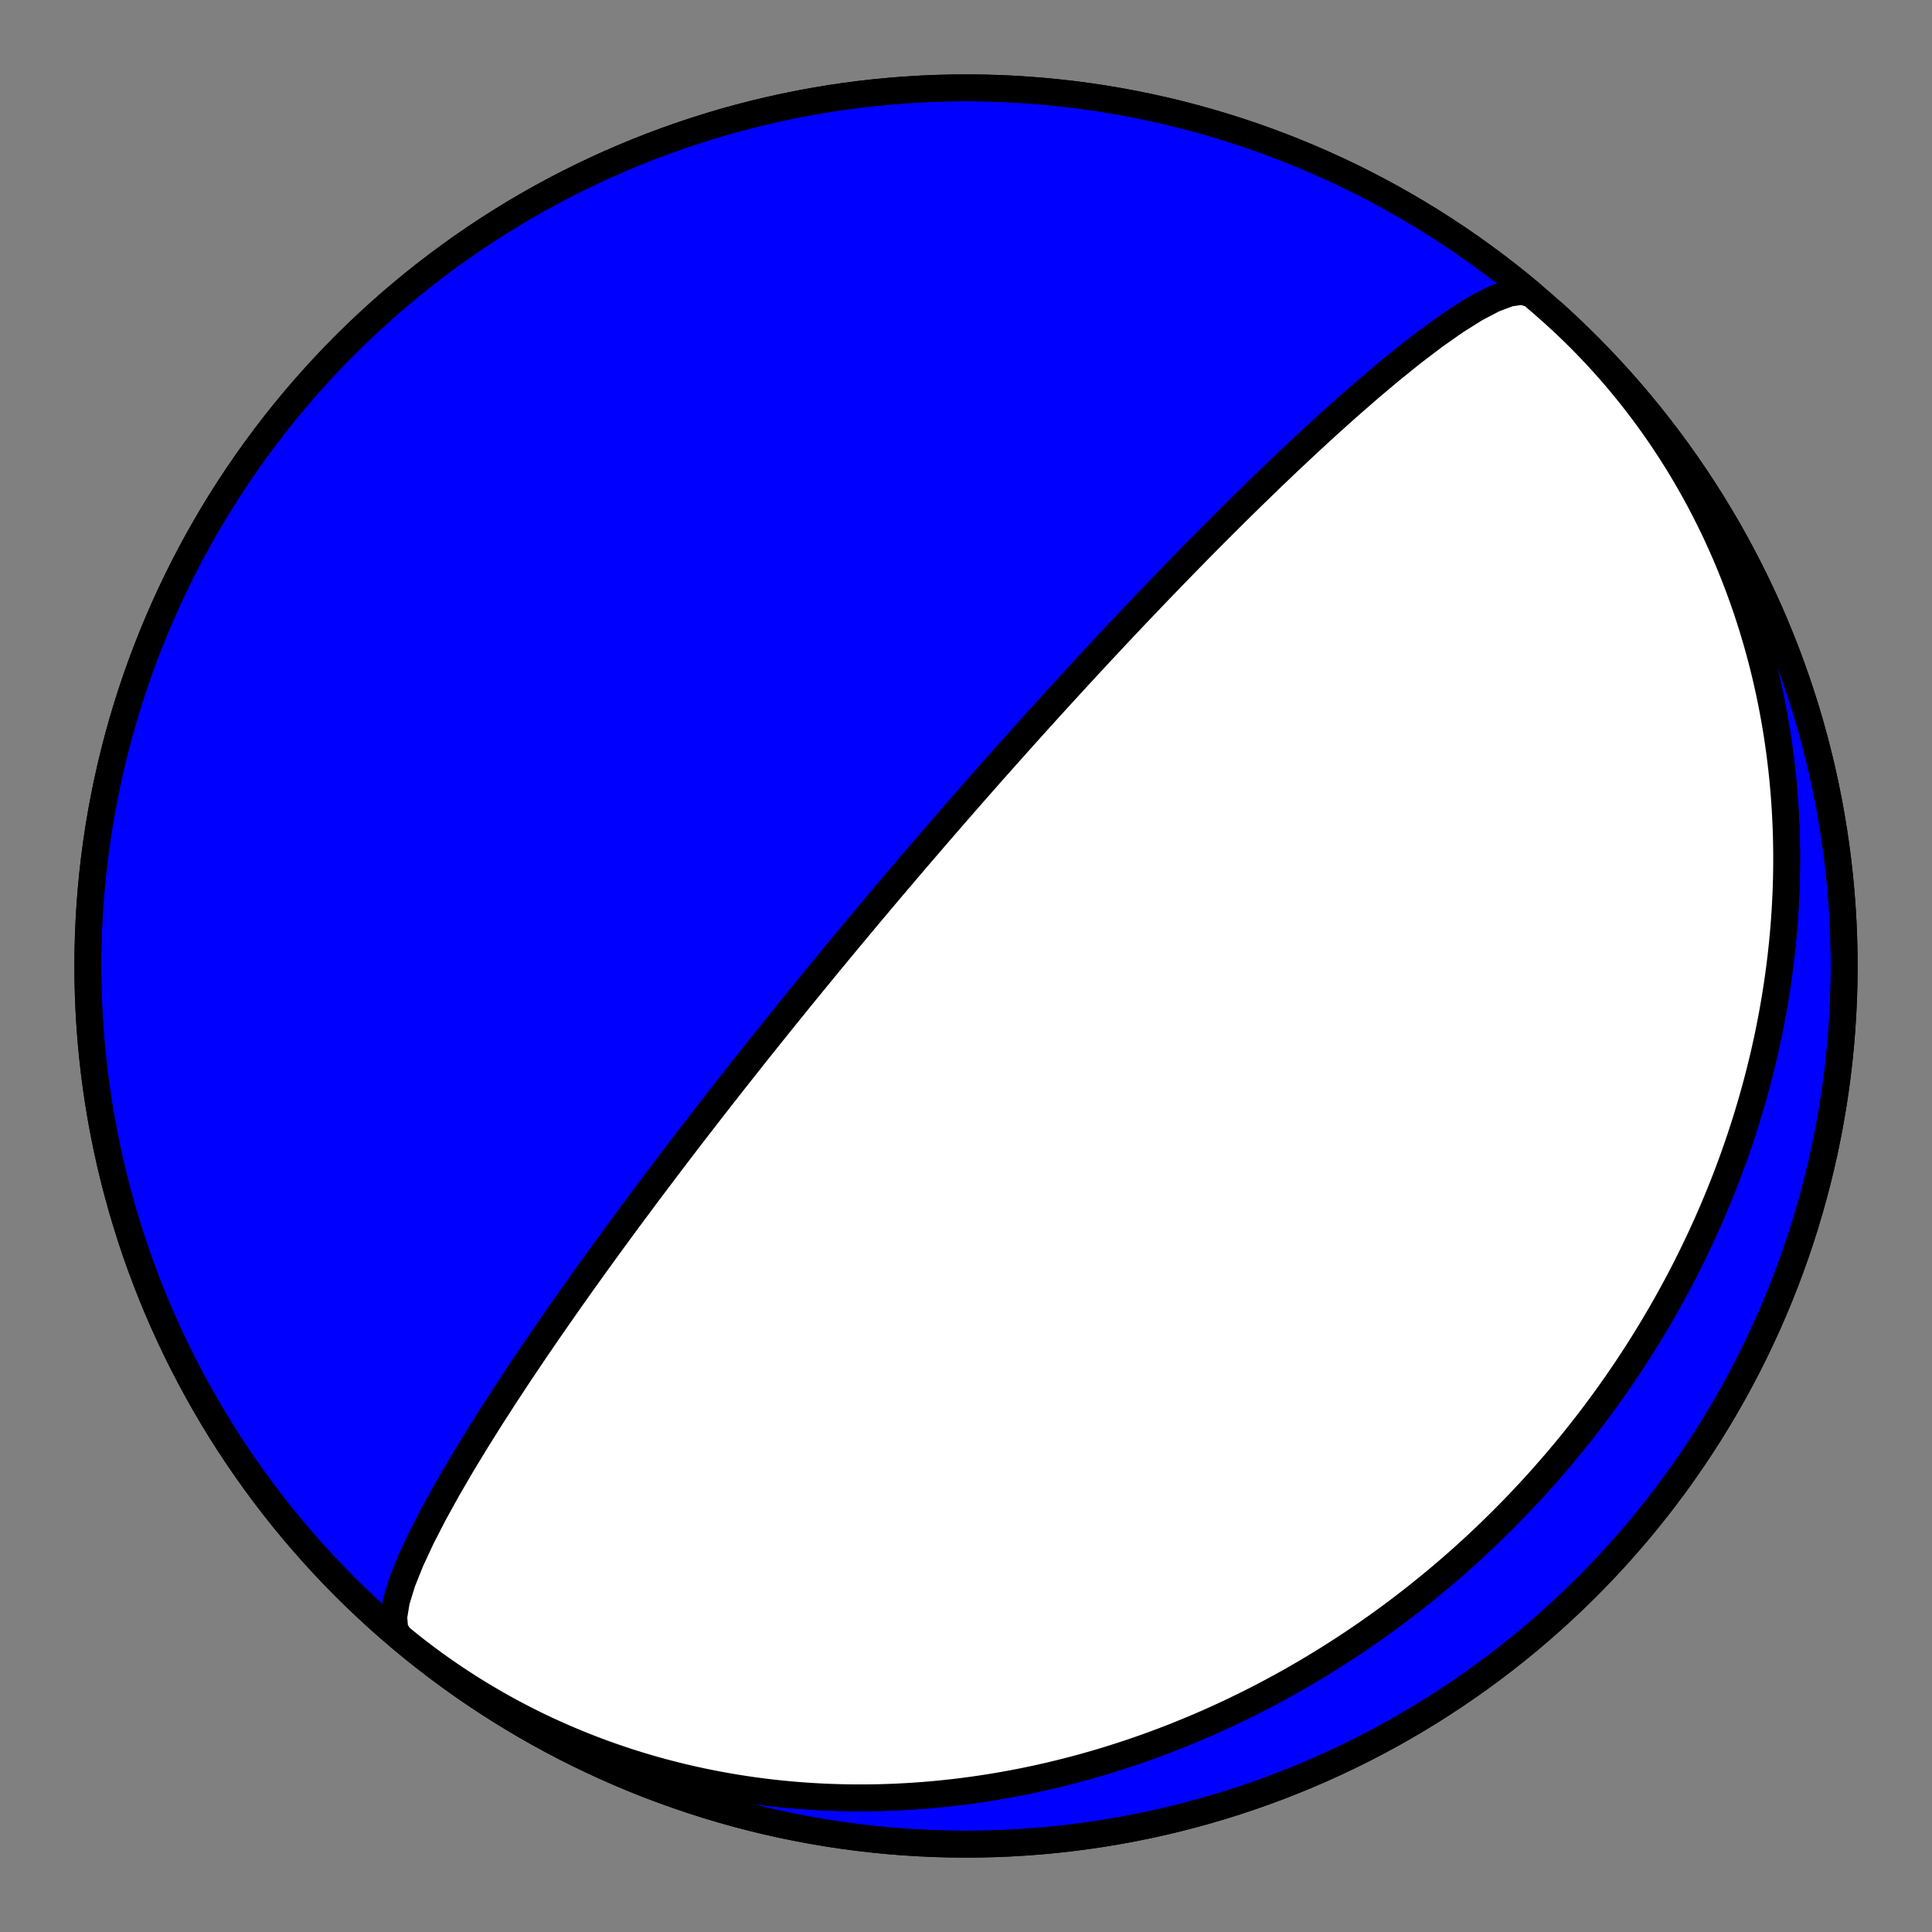
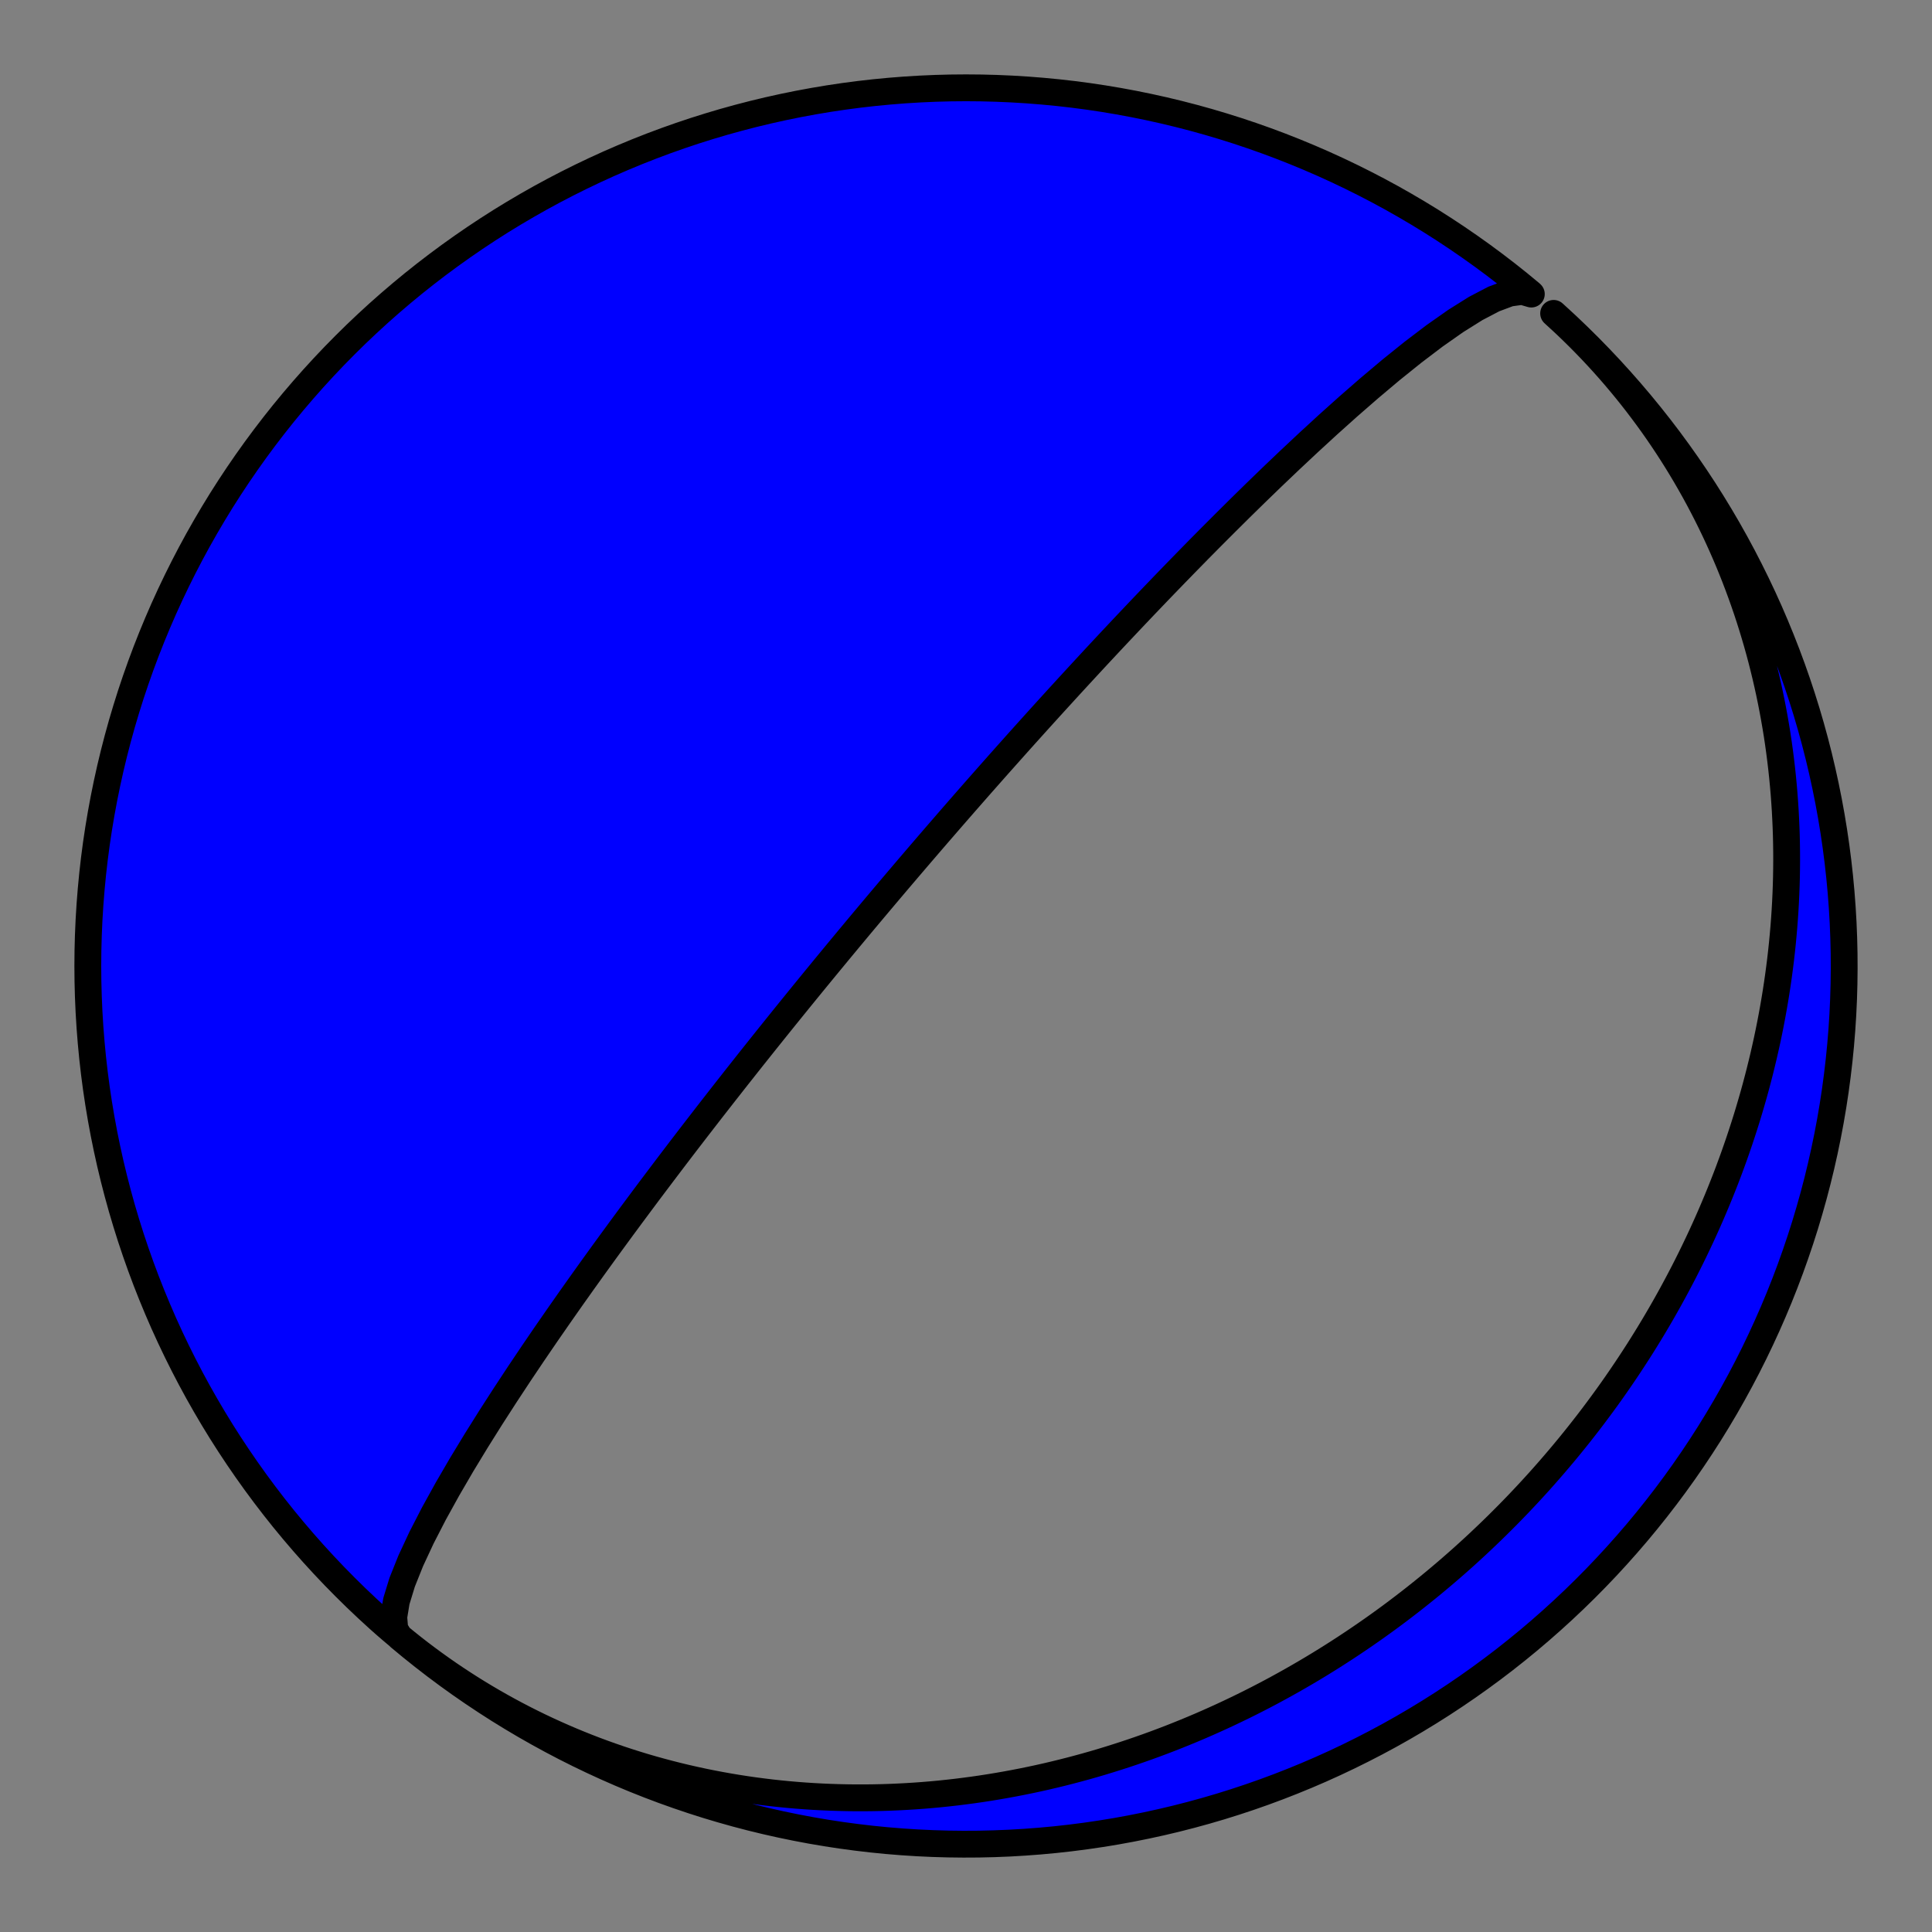
<svg xmlns="http://www.w3.org/2000/svg" height="144pt" version="1.1" viewBox="0 0 144 144" width="144pt">
  <rect x="0" y="0" width="144" height="144" fill="#808080" stroke="none" />
  <defs>
    <style type="text/css">*{stroke-linecap:butt;stroke-linejoin:round;}</style>
  </defs>
  <g id="figure_1">
    <g id="patch_1">
-       <path d="M 0 144  L 144 144  L 144 0  L 0 0  z " style="fill:none;" />
-     </g>
+       </g>
    <g id="axes_1">
      <g id="PatchCollection_1">
        <path clip-path="url(#pee46b9cf17)" d="M 115.798 23.358  L 116.281 23.799  L 116.759 24.246  L 117.231 24.7  L 117.697 25.159  L 118.157 25.625  L 118.611 26.096  L 119.058 26.573  L 119.5 27.056  L 119.935 27.545  L 120.363 28.038  L 120.785 28.538  L 121.201 29.042  L 121.61 29.552  L 122.012 30.067  L 122.407 30.587  L 122.796 31.111  L 123.178 31.64  L 123.553 32.174  L 123.921 32.713  L 124.282 33.256  L 124.636 33.803  L 124.983 34.354  L 125.322 34.91  L 125.655 35.469  L 125.98 36.032  L 126.299 36.599  L 126.61 37.169  L 126.913 37.743  L 127.21 38.321  L 127.499 38.901  L 127.781 39.485  L 128.055 40.071  L 128.323 40.661  L 128.582 41.253  L 128.835 41.848  L 129.08 42.446  L 129.318 43.046  L 129.548 43.648  L 129.771 44.253  L 129.987 44.859  L 130.196 45.468  L 130.397 46.078  L 130.591 46.691  L 130.777 47.305  L 130.957 47.92  L 131.129 48.537  L 131.294 49.155  L 131.451 49.774  L 131.602 50.395  L 131.745 51.017  L 131.881 51.639  L 132.01 52.262  L 132.132 52.886  L 132.247 53.511  L 132.355 54.136  L 132.457 54.762  L 132.551 55.388  L 132.638 56.014  L 132.718 56.641  L 132.792 57.268  L 132.859 57.894  L 132.919 58.521  L 132.973 59.147  L 133.019 59.773  L 133.06 60.399  L 133.093 61.024  L 133.121 61.649  L 133.142 62.274  L 133.156 62.897  L 133.164 63.52  L 133.166 64.143  L 133.161 64.764  L 133.151 65.385  L 133.134 66.005  L 133.111 66.623  L 133.082 67.241  L 133.047 67.857  L 133.006 68.472  L 132.959 69.087  L 132.906 69.699  L 132.848 70.311  L 132.784 70.92  L 132.714 71.529  L 132.638 72.136  L 132.557 72.741  L 132.47 73.345  L 132.378 73.947  L 132.28 74.548  L 132.177 75.147  L 132.069 75.744  L 131.955 76.339  L 131.836 76.932  L 131.712 77.524  L 131.582 78.113  L 131.448 78.701  L 131.308 79.286  L 131.164 79.87  L 131.014 80.451  L 130.86 81.031  L 130.701 81.608  L 130.536 82.183  L 130.367 82.756  L 130.194 83.327  L 130.015 83.896  L 129.832 84.462  L 129.645 85.026  L 129.452 85.588  L 129.256 86.148  L 129.054 86.705  L 128.849 87.26  L 128.639 87.812  L 128.424 88.362  L 128.205 88.91  L 127.982 89.455  L 127.754 89.998  L 127.523 90.538  L 127.287 91.076  L 127.047 91.611  L 126.803 92.144  L 126.554 92.674  L 126.302 93.202  L 126.046 93.727  L 125.785 94.25  L 125.521 94.77  L 125.252 95.287  L 124.98 95.802  L 124.704 96.314  L 124.424 96.824  L 124.14 97.331  L 123.853 97.835  L 123.561 98.337  L 123.266 98.836  L 122.967 99.332  L 122.664 99.826  L 122.358 100.317  L 122.048 100.805  L 121.734 101.29  L 121.417 101.773  L 121.096 102.253  L 120.772 102.73  L 120.444 103.205  L 120.113 103.676  L 119.778 104.145  L 119.439 104.611  L 119.097 105.074  L 118.752 105.535  L 118.403 105.993  L 118.05 106.447  L 117.695 106.899  L 117.336 107.348  L 116.973 107.795  L 116.607 108.238  L 116.238 108.678  L 115.865 109.116  L 115.489 109.55  L 115.11 109.982  L 114.728 110.411  L 114.342 110.836  L 113.953 111.259  L 113.56 111.679  L 113.165 112.096  L 112.766 112.509  L 112.364 112.92  L 111.958 113.328  L 111.55 113.732  L 111.138 114.134  L 110.723 114.532  L 110.305 114.928  L 109.884 115.32  L 109.459 115.709  L 109.032 116.095  L 108.601 116.477  L 108.167 116.857  L 107.73 117.233  L 107.29 117.606  L 106.846 117.976  L 106.4 118.342  L 105.95 118.705  L 105.498 119.065  L 105.042 119.422  L 104.583 119.775  L 104.121 120.125  L 103.657 120.471  L 103.189 120.814  L 102.718 121.153  L 102.244 121.489  L 101.766 121.821  L 101.286 122.15  L 100.803 122.475  L 100.317 122.797  L 99.828 123.114  L 99.336 123.429  L 98.841 123.739  L 98.343 124.046  L 97.842 124.349  L 97.338 124.648  L 96.831 124.943  L 96.322 125.235  L 95.809 125.522  L 95.293 125.806  L 94.775 126.086  L 94.254 126.361  L 93.729 126.633  L 93.202 126.9  L 92.673 127.163  L 92.14 127.422  L 91.605 127.677  L 91.066 127.928  L 90.525 128.174  L 89.982 128.416  L 89.435 128.654  L 88.886 128.887  L 88.334 129.115  L 87.78 129.339  L 87.223 129.559  L 86.663 129.774  L 86.101 129.984  L 85.536 130.19  L 84.969 130.39  L 84.399 130.586  L 83.826 130.777  L 83.251 130.963  L 82.674 131.144  L 82.095 131.321  L 81.513 131.492  L 80.928 131.658  L 80.342 131.818  L 79.753 131.974  L 79.162 132.124  L 78.568 132.269  L 77.973 132.409  L 77.375 132.543  L 76.776 132.671  L 76.174 132.794  L 75.571 132.911  L 74.965 133.023  L 74.358 133.129  L 73.749 133.229  L 73.138 133.324  L 72.525 133.412  L 71.911 133.494  L 71.295 133.571  L 70.678 133.641  L 70.059 133.706  L 69.439 133.764  L 68.817 133.816  L 68.194 133.861  L 67.57 133.9  L 66.945 133.933  L 66.318 133.96  L 65.691 133.98  L 65.062 133.993  L 64.433 134  L 63.803 134  L 63.172 133.993  L 62.541 133.979  L 61.909 133.959  L 61.277 133.932  L 60.644 133.898  L 60.011 133.857  L 59.378 133.809  L 58.744 133.754  L 58.111 133.692  L 57.477 133.623  L 56.844 133.546  L 56.211 133.463  L 55.579 133.372  L 54.947 133.274  L 54.315 133.168  L 53.684 133.055  L 53.054 132.935  L 52.425 132.808  L 51.796 132.672  L 51.169 132.53  L 50.543 132.38  L 49.918 132.222  L 49.295 132.057  L 48.673 131.885  L 48.053 131.705  L 47.435 131.517  L 46.818 131.322  L 46.203 131.119  L 45.591 130.908  L 44.981 130.69  L 44.373 130.465  L 43.767 130.231  L 43.164 129.99  L 42.564 129.742  L 41.967 129.486  L 41.372 129.222  L 40.78 128.951  L 40.192 128.673  L 39.607 128.386  L 39.025 128.093  L 38.447 127.792  L 37.872 127.483  L 37.302 127.167  L 36.735 126.844  L 36.172 126.514  L 35.613 126.176  L 35.058 125.831  L 34.508 125.478  L 33.962 125.119  L 33.42 124.753  L 32.884 124.379  L 32.352 123.999  L 31.825 123.611  L 31.302 123.217  L 30.785 122.816  L 30.274 122.408  L 29.767 121.994  L 29.266 121.573  L 28.77 121.146  L 28.28 120.712  L 28.202 120.642  L 27.36 119.87  L 26.531 119.084  L 25.717 118.283  L 24.916 117.469  L 24.13 116.64  L 23.358 115.798  L 22.601 114.942  L 21.859 114.073  L 21.132 113.192  L 20.421 112.298  L 19.726 111.392  L 19.046 110.473  L 18.383 109.543  L 17.736 108.602  L 17.105 107.649  L 16.491 106.686  L 15.895 105.712  L 15.315 104.727  L 14.752 103.733  L 14.207 102.729  L 13.68 101.716  L 13.17 100.693  L 12.678 99.662  L 12.204 98.623  L 11.749 97.575  L 11.312 96.52  L 10.893 95.457  L 10.493 94.387  L 10.112 93.31  L 9.749 92.227  L 9.406 91.137  L 9.081 90.042  L 8.776 88.941  L 8.49 87.835  L 8.223 86.724  L 7.976 85.609  L 7.748 84.489  L 7.54 83.366  L 7.351 82.239  L 7.182 81.11  L 7.033 79.977  L 6.904 78.842  L 6.795 77.705  L 6.705 76.566  L 6.635 75.426  L 6.585 74.284  L 6.555 73.142  L 6.545 72  L 6.555 70.858  L 6.585 69.716  L 6.635 68.574  L 6.705 67.434  L 6.795 66.295  L 6.904 65.158  L 7.033 64.023  L 7.182 62.89  L 7.351 61.761  L 7.54 60.634  L 7.748 59.511  L 7.976 58.391  L 8.223 57.276  L 8.49 56.165  L 8.776 55.059  L 9.081 53.958  L 9.406 52.863  L 9.749 51.773  L 10.112 50.69  L 10.493 49.613  L 10.893 48.543  L 11.312 47.48  L 11.749 46.425  L 12.204 45.377  L 12.678 44.338  L 13.17 43.307  L 13.68 42.284  L 14.207 41.271  L 14.752 40.267  L 15.315 39.273  L 15.895 38.288  L 16.491 37.314  L 17.105 36.351  L 17.736 35.398  L 18.383 34.457  L 19.046 33.527  L 19.726 32.608  L 20.421 31.702  L 21.132 30.808  L 21.859 29.927  L 22.601 29.058  L 23.358 28.202  L 24.13 27.36  L 24.916 26.531  L 25.717 25.717  L 26.531 24.916  L 27.36 24.13  L 28.202 23.358  L 29.058 22.601  L 29.927 21.859  L 30.808 21.132  L 31.702 20.421  L 32.608 19.726  L 33.527 19.046  L 34.457 18.383  L 35.398 17.736  L 36.351 17.105  L 37.314 16.491  L 38.288 15.895  L 39.273 15.315  L 40.267 14.752  L 41.271 14.207  L 42.284 13.68  L 43.307 13.17  L 44.338 12.678  L 45.377 12.204  L 46.425 11.749  L 47.48 11.312  L 48.543 10.893  L 49.613 10.493  L 50.69 10.112  L 51.773 9.749  L 52.863 9.406  L 53.958 9.081  L 55.059 8.776  L 56.165 8.49  L 57.276 8.223  L 58.391 7.976  L 59.511 7.748  L 60.634 7.54  L 61.761 7.351  L 62.89 7.182  L 64.023 7.033  L 65.158 6.904  L 66.295 6.795  L 67.434 6.705  L 68.574 6.635  L 69.716 6.585  L 70.858 6.555  L 72 6.545  L 73.142 6.555  L 74.284 6.585  L 75.426 6.635  L 76.566 6.705  L 77.705 6.795  L 78.842 6.904  L 79.977 7.033  L 81.11 7.182  L 82.239 7.351  L 83.366 7.54  L 84.489 7.748  L 85.609 7.976  L 86.724 8.223  L 87.835 8.49  L 88.941 8.776  L 90.042 9.081  L 91.137 9.406  L 92.227 9.749  L 93.31 10.112  L 94.387 10.493  L 95.457 10.893  L 96.52 11.312  L 97.575 11.749  L 98.623 12.204  L 99.662 12.678  L 100.693 13.17  L 101.716 13.68  L 102.729 14.207  L 103.733 14.752  L 104.727 15.315  L 105.712 15.895  L 106.686 16.491  L 107.649 17.105  L 108.602 17.736  L 109.543 18.383  L 110.473 19.046  L 111.392 19.726  L 112.298 20.421  L 113.192 21.132  L 114.073 21.859  L 114.136 21.918  L 113.453 21.718  L 112.51 21.847  L 111.343 22.284  L 109.993 22.99  L 108.508 23.92  L 106.935 25.024  L 105.315 26.254  L 103.685 27.565  L 102.073 28.922  L 100.5 30.292  L 98.981 31.654  L 97.528 32.989  L 96.144 34.286  L 94.833 35.535  L 93.595 36.733  L 92.428 37.877  L 91.331 38.966  L 90.298 40  L 89.328 40.98  L 88.417 41.91  L 87.559 42.79  L 86.753 43.624  L 85.994 44.413  L 85.278 45.162  L 84.604 45.871  L 83.967 46.544  L 83.365 47.183  L 82.795 47.79  L 82.256 48.367  L 81.744 48.916  L 81.259 49.439  L 80.798 49.938  L 80.359 50.414  L 79.94 50.869  L 79.542 51.303  L 79.162 51.719  L 78.798 52.117  L 78.451 52.498  L 78.118 52.864  L 77.799 53.216  L 77.493 53.554  L 77.2 53.878  L 76.918 54.191  L 76.647 54.492  L 76.386 54.782  L 76.135 55.062  L 75.893 55.332  L 75.659 55.593  L 75.434 55.846  L 75.216 56.09  L 75.005 56.326  L 74.802 56.555  L 74.604 56.777  L 74.413 56.992  L 74.228 57.201  L 74.049 57.403  L 73.874 57.6  L 73.705 57.792  L 73.541 57.978  L 73.381 58.159  L 73.225 58.335  L 73.074 58.507  L 72.927 58.674  L 72.783 58.838  L 72.643 58.997  L 72.507 59.152  L 72.374 59.304  L 72.244 59.452  L 72.117 59.597  L 71.993 59.739  L 71.872 59.877  L 71.754 60.013  L 71.638 60.146  L 71.524 60.276  L 71.413 60.403  L 71.304 60.528  L 71.198 60.65  L 71.093 60.77  L 70.991 60.888  L 70.89 61.004  L 70.792 61.117  L 70.695 61.229  L 70.6 61.338  L 70.507 61.446  L 70.415 61.552  L 70.325 61.656  L 70.236 61.758  L 70.149 61.859  L 70.063 61.958  L 69.978 62.056  L 69.895 62.152  L 69.813 62.247  L 69.733 62.34  L 69.653 62.433  L 69.575 62.523  L 69.497 62.613  L 69.421 62.702  L 69.346 62.789  L 69.272 62.875  L 69.198 62.96  L 69.126 63.045  L 69.054 63.128  L 68.984 63.21  L 68.914 63.291  L 68.845 63.371  L 68.777 63.451  L 68.709 63.529  L 68.642 63.607  L 68.576 63.684  L 68.511 63.761  L 68.446 63.836  L 68.382 63.911  L 68.319 63.985  L 68.256 64.058  L 68.194 64.131  L 68.132 64.203  L 68.071 64.275  L 68.01 64.346  L 67.95 64.417  L 67.89 64.487  L 67.831 64.556  L 67.772 64.625  L 67.713 64.693  L 67.655 64.761  L 67.598 64.829  L 67.541 64.896  L 67.484 64.963  L 67.427 65.029  L 67.371 65.095  L 67.315 65.161  L 67.26 65.226  L 67.205 65.291  L 67.15 65.355  L 67.095 65.42  L 67.04 65.484  L 66.986 65.547  L 66.932 65.611  L 66.879 65.674  L 66.825 65.737  L 66.772 65.8  L 66.719 65.863  L 66.666 65.925  L 66.613 65.987  L 66.56 66.049  L 66.508 66.111  L 66.456 66.173  L 66.403 66.235  L 66.351 66.296  L 66.299 66.358  L 66.247 66.419  L 66.196 66.48  L 66.144 66.542  L 66.092 66.603  L 66.04 66.664  L 65.989 66.725  L 65.937 66.786  L 65.886 66.847  L 65.834 66.908  L 65.782 66.97  L 65.731 67.031  L 65.679 67.092  L 65.628 67.153  L 65.576 67.215  L 65.524 67.276  L 65.472 67.338  L 65.42 67.399  L 65.369 67.461  L 65.316 67.523  L 65.264 67.585  L 65.212 67.647  L 65.16 67.709  L 65.107 67.772  L 65.054 67.834  L 65.002 67.897  L 64.949 67.96  L 64.895 68.024  L 64.842 68.087  L 64.789 68.151  L 64.735 68.215  L 64.681 68.28  L 64.626 68.345  L 64.572 68.41  L 64.517 68.475  L 64.462 68.541  L 64.407 68.607  L 64.351 68.673  L 64.295 68.74  L 64.239 68.808  L 64.182 68.875  L 64.125 68.944  L 64.068 69.012  L 64.01 69.081  L 63.952 69.151  L 63.894 69.221  L 63.835 69.292  L 63.775 69.363  L 63.715 69.435  L 63.655 69.508  L 63.594 69.581  L 63.533 69.654  L 63.471 69.729  L 63.408 69.804  L 63.345 69.88  L 63.281 69.956  L 63.217 70.034  L 63.152 70.112  L 63.087 70.191  L 63.02 70.271  L 62.953 70.352  L 62.886 70.433  L 62.817 70.516  L 62.748 70.599  L 62.678 70.684  L 62.607 70.77  L 62.535 70.856  L 62.462 70.944  L 62.389 71.033  L 62.314 71.124  L 62.239 71.215  L 62.162 71.308  L 62.084 71.402  L 62.006 71.497  L 61.926 71.594  L 61.845 71.693  L 61.762 71.793  L 61.679 71.894  L 61.594 71.998  L 61.507 72.102  L 61.42 72.209  L 61.33 72.318  L 61.24 72.428  L 61.148 72.54  L 61.054 72.655  L 60.958 72.772  L 60.861 72.89  L 60.762 73.011  L 60.66 73.135  L 60.557 73.261  L 60.452 73.39  L 60.345 73.521  L 60.236 73.655  L 60.124 73.792  L 60.01 73.932  L 59.893 74.075  L 59.774 74.222  L 59.652 74.372  L 59.527 74.525  L 59.399 74.683  L 59.269 74.844  L 59.135 75.009  L 58.997 75.179  L 58.856 75.353  L 58.712 75.532  L 58.563 75.715  L 58.411 75.904  L 58.255 76.098  L 58.094 76.298  L 57.928 76.504  L 57.758 76.716  L 57.582 76.935  L 57.401 77.16  L 57.215 77.393  L 57.022 77.634  L 56.824 77.882  L 56.619 78.139  L 56.407 78.405  L 56.187 78.681  L 55.96 78.967  L 55.725 79.263  L 55.482 79.571  L 55.229 79.891  L 54.966 80.223  L 54.694 80.569  L 54.411 80.93  L 54.116 81.305  L 53.809 81.697  L 53.489 82.107  L 53.155 82.535  L 52.807 82.983  L 52.443 83.453  L 52.062 83.945  L 51.664 84.461  L 51.247 85.004  L 50.809 85.575  L 50.35 86.177  L 49.868 86.811  L 49.362 87.48  L 48.829 88.187  L 48.267 88.934  L 47.677 89.726  L 47.054 90.564  L 46.397 91.454  L 45.705 92.398  L 44.975 93.4  L 44.206 94.465  L 43.395 95.597  L 42.542 96.8  L 41.647 98.077  L 40.708 99.432  L 39.729 100.866  L 38.711 102.381  L 37.661 103.975  L 36.585 105.644  L 35.497 107.379  L 34.411 109.167  L 33.351 110.988  L 32.342 112.814  L 31.418 114.609  L 30.616 116.331  L 29.977 117.927  L 29.543 119.344  L 29.349 120.528  L 29.423 121.431  L 29.781 122.019  L 29.781 122.019  L 30.661 122.748  L 31.553 123.462  L 32.457 124.16  L 33.373 124.842  L 34.301 125.508  L 35.241 126.158  L 36.192 126.791  L 37.153 127.408  L 38.126 128.007  L 39.108 128.59  L 40.101 129.155  L 41.103 129.703  L 42.115 130.234  L 43.136 130.747  L 44.166 131.241  L 45.204 131.718  L 46.25 132.177  L 47.304 132.617  L 48.366 133.039  L 49.435 133.442  L 50.511 133.826  L 51.593 134.192  L 52.681 134.539  L 53.776 134.866  L 54.876 135.175  L 55.981 135.464  L 57.091 135.734  L 58.205 135.984  L 59.324 136.215  L 60.447 136.427  L 61.573 136.619  L 62.702 136.791  L 63.835 136.943  L 64.969 137.076  L 66.106 137.189  L 67.245 137.282  L 68.385 137.355  L 69.526 137.408  L 70.668 137.441  L 71.81 137.454  L 72.952 137.448  L 74.094 137.421  L 75.236 137.375  L 76.376 137.308  L 77.515 137.222  L 78.653 137.116  L 79.788 136.99  L 80.921 136.844  L 82.052 136.678  L 83.179 136.493  L 84.303 136.288  L 85.423 136.063  L 86.539 135.819  L 87.65 135.556  L 88.757 135.273  L 89.859 134.971  L 90.955 134.65  L 92.046 134.309  L 93.13 133.95  L 94.208 133.572  L 95.279 133.175  L 96.343 132.759  L 97.4 132.325  L 98.449 131.873  L 99.49 131.402  L 100.522 130.913  L 101.546 130.406  L 102.561 129.882  L 103.567 129.34  L 104.563 128.78  L 105.549 128.203  L 106.524 127.609  L 107.49 126.998  L 108.444 126.37  L 109.387 125.726  L 110.319 125.065  L 111.24 124.388  L 112.148 123.696  L 113.044 122.987  L 113.928 122.263  L 114.798 121.524  L 115.656 120.769  L 116.501 120  L 117.332 119.216  L 118.149 118.418  L 118.952 117.605  L 119.741 116.779  L 120.515 115.939  L 121.274 115.085  L 122.019 114.219  L 122.748 113.339  L 123.462 112.447  L 124.16 111.543  L 124.842 110.627  L 125.508 109.699  L 126.158 108.759  L 126.791 107.808  L 127.408 106.847  L 128.007 105.874  L 128.59 104.892  L 129.155 103.899  L 129.703 102.897  L 130.234 101.885  L 130.747 100.864  L 131.241 99.834  L 131.718 98.796  L 132.177 97.75  L 132.617 96.696  L 133.039 95.634  L 133.442 94.565  L 133.826 93.489  L 134.192 92.407  L 134.539 91.319  L 134.866 90.224  L 135.175 89.124  L 135.464 88.019  L 135.734 86.909  L 135.984 85.795  L 136.215 84.676  L 136.427 83.553  L 136.619 82.427  L 136.791 81.298  L 136.943 80.165  L 137.076 79.031  L 137.189 77.894  L 137.282 76.755  L 137.355 75.615  L 137.408 74.474  L 137.441 73.332  L 137.454 72.19  L 137.448 71.048  L 137.421 69.906  L 137.375 68.764  L 137.308 67.624  L 137.222 66.485  L 137.116 65.347  L 136.99 64.212  L 136.844 63.079  L 136.678 61.948  L 136.493 60.821  L 136.288 59.697  L 136.063 58.577  L 135.819 57.461  L 135.556 56.35  L 135.273 55.243  L 134.971 54.141  L 134.65 53.045  L 134.309 51.954  L 133.95 50.87  L 133.572 49.792  L 133.175 48.721  L 132.759 47.657  L 132.325 46.6  L 131.873 45.551  L 131.402 44.51  L 130.913 43.478  L 130.406 42.454  L 129.882 41.439  L 129.34 40.433  L 128.78 39.437  L 128.203 38.451  L 127.609 37.476  L 126.998 36.51  L 126.37 35.556  L 125.726 34.613  L 125.065 33.681  L 124.388 32.76  L 123.696 31.852  L 122.987 30.956  L 122.263 30.072  L 121.524 29.202  L 120.769 28.344  L 120 27.499  L 119.216 26.668  L 118.418 25.851  L 117.605 25.048  L 116.779 24.259  z " style="fill:#0000ff;stroke:#000000;stroke-width:2;" />
-         <path clip-path="url(#pee46b9cf17)" d="M 115.798 23.358  L 116.281 23.799  L 116.759 24.246  L 117.231 24.7  L 117.697 25.159  L 118.157 25.625  L 118.611 26.096  L 119.058 26.573  L 119.5 27.056  L 119.935 27.545  L 120.363 28.038  L 120.785 28.538  L 121.201 29.042  L 121.61 29.552  L 122.012 30.067  L 122.407 30.587  L 122.796 31.111  L 123.178 31.64  L 123.553 32.174  L 123.921 32.713  L 124.282 33.256  L 124.636 33.803  L 124.983 34.354  L 125.322 34.91  L 125.655 35.469  L 125.98 36.032  L 126.299 36.599  L 126.61 37.169  L 126.913 37.743  L 127.21 38.321  L 127.499 38.901  L 127.781 39.485  L 128.055 40.071  L 128.323 40.661  L 128.582 41.253  L 128.835 41.848  L 129.08 42.446  L 129.318 43.046  L 129.548 43.648  L 129.771 44.253  L 129.987 44.859  L 130.196 45.468  L 130.397 46.078  L 130.591 46.691  L 130.777 47.305  L 130.957 47.92  L 131.129 48.537  L 131.294 49.155  L 131.451 49.774  L 131.602 50.395  L 131.745 51.017  L 131.881 51.639  L 132.01 52.262  L 132.132 52.886  L 132.247 53.511  L 132.355 54.136  L 132.457 54.762  L 132.551 55.388  L 132.638 56.014  L 132.718 56.641  L 132.792 57.268  L 132.859 57.894  L 132.919 58.521  L 132.973 59.147  L 133.019 59.773  L 133.06 60.399  L 133.093 61.024  L 133.121 61.649  L 133.142 62.274  L 133.156 62.897  L 133.164 63.52  L 133.166 64.143  L 133.161 64.764  L 133.151 65.385  L 133.134 66.005  L 133.111 66.623  L 133.082 67.241  L 133.047 67.857  L 133.006 68.472  L 132.959 69.087  L 132.906 69.699  L 132.848 70.311  L 132.784 70.92  L 132.714 71.529  L 132.638 72.136  L 132.557 72.741  L 132.47 73.345  L 132.378 73.947  L 132.28 74.548  L 132.177 75.147  L 132.069 75.744  L 131.955 76.339  L 131.836 76.932  L 131.712 77.524  L 131.582 78.113  L 131.448 78.701  L 131.308 79.286  L 131.164 79.87  L 131.014 80.451  L 130.86 81.031  L 130.701 81.608  L 130.536 82.183  L 130.367 82.756  L 130.194 83.327  L 130.015 83.896  L 129.832 84.462  L 129.645 85.026  L 129.452 85.588  L 129.256 86.148  L 129.054 86.705  L 128.849 87.26  L 128.639 87.812  L 128.424 88.362  L 128.205 88.91  L 127.982 89.455  L 127.754 89.998  L 127.523 90.538  L 127.287 91.076  L 127.047 91.611  L 126.803 92.144  L 126.554 92.674  L 126.302 93.202  L 126.046 93.727  L 125.785 94.25  L 125.521 94.77  L 125.252 95.287  L 124.98 95.802  L 124.704 96.314  L 124.424 96.824  L 124.14 97.331  L 123.853 97.835  L 123.561 98.337  L 123.266 98.836  L 122.967 99.332  L 122.664 99.826  L 122.358 100.317  L 122.048 100.805  L 121.734 101.29  L 121.417 101.773  L 121.096 102.253  L 120.772 102.73  L 120.444 103.205  L 120.113 103.676  L 119.778 104.145  L 119.439 104.611  L 119.097 105.074  L 118.752 105.535  L 118.403 105.993  L 118.05 106.447  L 117.695 106.899  L 117.336 107.348  L 116.973 107.795  L 116.607 108.238  L 116.238 108.678  L 115.865 109.116  L 115.489 109.55  L 115.11 109.982  L 114.728 110.411  L 114.342 110.836  L 113.953 111.259  L 113.56 111.679  L 113.165 112.096  L 112.766 112.509  L 112.364 112.92  L 111.958 113.328  L 111.55 113.732  L 111.138 114.134  L 110.723 114.532  L 110.305 114.928  L 109.884 115.32  L 109.459 115.709  L 109.032 116.095  L 108.601 116.477  L 108.167 116.857  L 107.73 117.233  L 107.29 117.606  L 106.846 117.976  L 106.4 118.342  L 105.95 118.705  L 105.498 119.065  L 105.042 119.422  L 104.583 119.775  L 104.121 120.125  L 103.657 120.471  L 103.189 120.814  L 102.718 121.153  L 102.244 121.489  L 101.766 121.821  L 101.286 122.15  L 100.803 122.475  L 100.317 122.797  L 99.828 123.114  L 99.336 123.429  L 98.841 123.739  L 98.343 124.046  L 97.842 124.349  L 97.338 124.648  L 96.831 124.943  L 96.322 125.235  L 95.809 125.522  L 95.293 125.806  L 94.775 126.086  L 94.254 126.361  L 93.729 126.633  L 93.202 126.9  L 92.673 127.163  L 92.14 127.422  L 91.605 127.677  L 91.066 127.928  L 90.525 128.174  L 89.982 128.416  L 89.435 128.654  L 88.886 128.887  L 88.334 129.115  L 87.78 129.339  L 87.223 129.559  L 86.663 129.774  L 86.101 129.984  L 85.536 130.19  L 84.969 130.39  L 84.399 130.586  L 83.826 130.777  L 83.251 130.963  L 82.674 131.144  L 82.095 131.321  L 81.513 131.492  L 80.928 131.658  L 80.342 131.818  L 79.753 131.974  L 79.162 132.124  L 78.568 132.269  L 77.973 132.409  L 77.375 132.543  L 76.776 132.671  L 76.174 132.794  L 75.571 132.911  L 74.965 133.023  L 74.358 133.129  L 73.749 133.229  L 73.138 133.324  L 72.525 133.412  L 71.911 133.494  L 71.295 133.571  L 70.678 133.641  L 70.059 133.706  L 69.439 133.764  L 68.817 133.816  L 68.194 133.861  L 67.57 133.9  L 66.945 133.933  L 66.318 133.96  L 65.691 133.98  L 65.062 133.993  L 64.433 134  L 63.803 134  L 63.172 133.993  L 62.541 133.979  L 61.909 133.959  L 61.277 133.932  L 60.644 133.898  L 60.011 133.857  L 59.378 133.809  L 58.744 133.754  L 58.111 133.692  L 57.477 133.623  L 56.844 133.546  L 56.211 133.463  L 55.579 133.372  L 54.947 133.274  L 54.315 133.168  L 53.684 133.055  L 53.054 132.935  L 52.425 132.808  L 51.796 132.672  L 51.169 132.53  L 50.543 132.38  L 49.918 132.222  L 49.295 132.057  L 48.673 131.885  L 48.053 131.705  L 47.435 131.517  L 46.818 131.322  L 46.203 131.119  L 45.591 130.908  L 44.981 130.69  L 44.373 130.465  L 43.767 130.231  L 43.164 129.99  L 42.564 129.742  L 41.967 129.486  L 41.372 129.222  L 40.78 128.951  L 40.192 128.673  L 39.607 128.386  L 39.025 128.093  L 38.447 127.792  L 37.872 127.483  L 37.302 127.167  L 36.735 126.844  L 36.172 126.514  L 35.613 126.176  L 35.058 125.831  L 34.508 125.478  L 33.962 125.119  L 33.42 124.753  L 32.884 124.379  L 32.352 123.999  L 31.825 123.611  L 31.302 123.217  L 30.785 122.816  L 30.274 122.408  L 29.767 121.994  L 29.266 121.573  L 28.77 121.146  L 28.28 120.712  L 28.202 120.642  L 27.36 119.87  L 26.531 119.084  L 25.717 118.283  L 24.916 117.469  L 24.13 116.64  L 23.358 115.798  L 22.601 114.942  L 21.859 114.073  L 21.132 113.192  L 20.421 112.298  L 19.726 111.392  L 19.046 110.473  L 18.383 109.543  L 17.736 108.602  L 17.105 107.649  L 16.491 106.686  L 15.895 105.712  L 15.315 104.727  L 14.752 103.733  L 14.207 102.729  L 13.68 101.716  L 13.17 100.693  L 12.678 99.662  L 12.204 98.623  L 11.749 97.575  L 11.312 96.52  L 10.893 95.457  L 10.493 94.387  L 10.112 93.31  L 9.749 92.227  L 9.406 91.137  L 9.081 90.042  L 8.776 88.941  L 8.49 87.835  L 8.223 86.724  L 7.976 85.609  L 7.748 84.489  L 7.54 83.366  L 7.351 82.239  L 7.182 81.11  L 7.033 79.977  L 6.904 78.842  L 6.795 77.705  L 6.705 76.566  L 6.635 75.426  L 6.585 74.284  L 6.555 73.142  L 6.545 72  L 6.555 70.858  L 6.585 69.716  L 6.635 68.574  L 6.705 67.434  L 6.795 66.295  L 6.904 65.158  L 7.033 64.023  L 7.182 62.89  L 7.351 61.761  L 7.54 60.634  L 7.748 59.511  L 7.976 58.391  L 8.223 57.276  L 8.49 56.165  L 8.776 55.059  L 9.081 53.958  L 9.406 52.863  L 9.749 51.773  L 10.112 50.69  L 10.493 49.613  L 10.893 48.543  L 11.312 47.48  L 11.749 46.425  L 12.204 45.377  L 12.678 44.338  L 13.17 43.307  L 13.68 42.284  L 14.207 41.271  L 14.752 40.267  L 15.315 39.273  L 15.895 38.288  L 16.491 37.314  L 17.105 36.351  L 17.736 35.398  L 18.383 34.457  L 19.046 33.527  L 19.726 32.608  L 20.421 31.702  L 21.132 30.808  L 21.859 29.927  L 22.601 29.058  L 23.358 28.202  L 24.13 27.36  L 24.916 26.531  L 25.717 25.717  L 26.531 24.916  L 27.36 24.13  L 28.202 23.358  L 29.058 22.601  L 29.927 21.859  L 30.808 21.132  L 31.702 20.421  L 32.608 19.726  L 33.527 19.046  L 34.457 18.383  L 35.398 17.736  L 36.351 17.105  L 37.314 16.491  L 38.288 15.895  L 39.273 15.315  L 40.267 14.752  L 41.271 14.207  L 42.284 13.68  L 43.307 13.17  L 44.338 12.678  L 45.377 12.204  L 46.425 11.749  L 47.48 11.312  L 48.543 10.893  L 49.613 10.493  L 50.69 10.112  L 51.773 9.749  L 52.863 9.406  L 53.958 9.081  L 55.059 8.776  L 56.165 8.49  L 57.276 8.223  L 58.391 7.976  L 59.511 7.748  L 60.634 7.54  L 61.761 7.351  L 62.89 7.182  L 64.023 7.033  L 65.158 6.904  L 66.295 6.795  L 67.434 6.705  L 68.574 6.635  L 69.716 6.585  L 70.858 6.555  L 72 6.545  L 73.142 6.555  L 74.284 6.585  L 75.426 6.635  L 76.566 6.705  L 77.705 6.795  L 78.842 6.904  L 79.977 7.033  L 81.11 7.182  L 82.239 7.351  L 83.366 7.54  L 84.489 7.748  L 85.609 7.976  L 86.724 8.223  L 87.835 8.49  L 88.941 8.776  L 90.042 9.081  L 91.137 9.406  L 92.227 9.749  L 93.31 10.112  L 94.387 10.493  L 95.457 10.893  L 96.52 11.312  L 97.575 11.749  L 98.623 12.204  L 99.662 12.678  L 100.693 13.17  L 101.716 13.68  L 102.729 14.207  L 103.733 14.752  L 104.727 15.315  L 105.712 15.895  L 106.686 16.491  L 107.649 17.105  L 108.602 17.736  L 109.543 18.383  L 110.473 19.046  L 111.392 19.726  L 112.298 20.421  L 113.192 21.132  L 114.073 21.859  L 114.942 22.601  L 115.798 23.358  L 116.64 24.13  L 117.469 24.916  L 118.283 25.717  L 119.084 26.531  L 119.87 27.36  L 120.642 28.202  L 121.399 29.058  L 122.141 29.927  L 122.868 30.808  L 123.579 31.702  L 124.274 32.608  L 124.954 33.527  L 125.617 34.457  L 126.264 35.398  L 126.895 36.351  L 127.509 37.314  L 128.105 38.288  L 128.685 39.273  L 129.248 40.267  L 129.793 41.271  L 130.32 42.284  L 130.83 43.307  L 131.322 44.338  L 131.796 45.377  L 132.251 46.425  L 132.688 47.48  L 133.107 48.543  L 133.507 49.613  L 133.888 50.69  L 134.251 51.773  L 134.594 52.863  L 134.919 53.958  L 135.224 55.059  L 135.51 56.165  L 135.777 57.276  L 136.024 58.391  L 136.252 59.511  L 136.46 60.634  L 136.649 61.761  L 136.818 62.89  L 136.967 64.023  L 137.096 65.158  L 137.205 66.295  L 137.295 67.434  L 137.365 68.574  L 137.415 69.716  L 137.445 70.858  L 137.455 72  L 137.445 73.142  L 137.415 74.284  L 137.365 75.426  L 137.295 76.566  L 137.205 77.705  L 137.096 78.842  L 136.967 79.977  L 136.818 81.11  L 136.649 82.239  L 136.46 83.366  L 136.252 84.489  L 136.024 85.609  L 135.777 86.724  L 135.51 87.835  L 135.224 88.941  L 134.919 90.042  L 134.594 91.137  L 134.251 92.227  L 133.888 93.31  L 133.507 94.387  L 133.107 95.457  L 132.688 96.52  L 132.251 97.575  L 131.796 98.623  L 131.322 99.662  L 130.83 100.693  L 130.32 101.716  L 129.793 102.729  L 129.248 103.733  L 128.685 104.727  L 128.105 105.712  L 127.509 106.686  L 126.895 107.649  L 126.264 108.602  L 125.617 109.543  L 124.954 110.473  L 124.274 111.392  L 123.579 112.298  L 122.868 113.192  L 122.141 114.073  L 121.399 114.942  L 120.642 115.798  L 119.87 116.64  L 119.084 117.469  L 118.283 118.283  L 117.469 119.084  L 116.64 119.87  L 115.798 120.642  L 114.942 121.399  L 114.073 122.141  L 113.192 122.868  L 112.298 123.579  L 111.392 124.274  L 110.473 124.954  L 109.543 125.617  L 108.602 126.264  L 107.649 126.895  L 106.686 127.509  L 105.712 128.105  L 104.727 128.685  L 103.733 129.248  L 102.729 129.793  L 101.716 130.32  L 100.693 130.83  L 99.662 131.322  L 98.623 131.796  L 97.575 132.251  L 96.52 132.688  L 95.457 133.107  L 94.387 133.507  L 93.31 133.888  L 92.227 134.251  L 91.137 134.594  L 90.042 134.919  L 88.941 135.224  L 87.835 135.51  L 86.724 135.777  L 85.609 136.024  L 84.489 136.252  L 83.366 136.46  L 82.239 136.649  L 81.11 136.818  L 79.977 136.967  L 78.842 137.096  L 77.705 137.205  L 76.566 137.295  L 75.426 137.365  L 74.284 137.415  L 73.142 137.445  L 72 137.455  L 70.858 137.445  L 69.716 137.415  L 68.574 137.365  L 67.434 137.295  L 66.295 137.205  L 65.158 137.096  L 64.023 136.967  L 62.89 136.818  L 61.761 136.649  L 60.634 136.46  L 59.511 136.252  L 58.391 136.024  L 57.276 135.777  L 56.165 135.51  L 55.059 135.224  L 53.958 134.919  L 52.863 134.594  L 51.773 134.251  L 50.69 133.888  L 49.613 133.507  L 48.543 133.107  L 47.48 132.688  L 46.425 132.251  L 45.377 131.796  L 44.338 131.322  L 43.307 130.83  L 42.284 130.32  L 41.271 129.793  L 40.267 129.248  L 39.273 128.685  L 38.288 128.105  L 37.314 127.509  L 36.351 126.895  L 35.398 126.264  L 34.457 125.617  L 33.527 124.954  L 32.608 124.274  L 31.702 123.579  L 30.808 122.868  L 29.927 122.141  L 29.781 122.019  L 29.423 121.431  L 29.349 120.528  L 29.543 119.344  L 29.977 117.927  L 30.616 116.331  L 31.418 114.609  L 32.342 112.814  L 33.351 110.988  L 34.411 109.167  L 35.497 107.379  L 36.585 105.644  L 37.661 103.975  L 38.711 102.381  L 39.729 100.866  L 40.708 99.432  L 41.647 98.077  L 42.542 96.8  L 43.395 95.597  L 44.206 94.465  L 44.975 93.4  L 45.705 92.398  L 46.397 91.454  L 47.054 90.564  L 47.677 89.726  L 48.267 88.934  L 48.829 88.187  L 49.362 87.48  L 49.868 86.811  L 50.35 86.177  L 50.809 85.575  L 51.247 85.004  L 51.664 84.461  L 52.062 83.945  L 52.443 83.453  L 52.807 82.983  L 53.155 82.535  L 53.489 82.107  L 53.809 81.697  L 54.116 81.305  L 54.411 80.93  L 54.694 80.569  L 54.966 80.223  L 55.229 79.891  L 55.482 79.571  L 55.725 79.263  L 55.96 78.967  L 56.187 78.681  L 56.407 78.405  L 56.619 78.139  L 56.824 77.882  L 57.022 77.634  L 57.215 77.393  L 57.401 77.16  L 57.582 76.935  L 57.758 76.716  L 57.928 76.504  L 58.094 76.298  L 58.255 76.098  L 58.411 75.904  L 58.563 75.715  L 58.712 75.532  L 58.856 75.353  L 58.997 75.179  L 59.135 75.009  L 59.269 74.844  L 59.399 74.683  L 59.527 74.525  L 59.652 74.372  L 59.774 74.222  L 59.893 74.075  L 60.01 73.932  L 60.124 73.792  L 60.236 73.655  L 60.345 73.521  L 60.452 73.39  L 60.557 73.261  L 60.66 73.135  L 60.762 73.011  L 60.861 72.89  L 60.958 72.772  L 61.054 72.655  L 61.148 72.54  L 61.24 72.428  L 61.33 72.318  L 61.42 72.209  L 61.507 72.102  L 61.594 71.998  L 61.679 71.894  L 61.762 71.793  L 61.845 71.693  L 61.926 71.594  L 62.006 71.497  L 62.084 71.402  L 62.162 71.308  L 62.239 71.215  L 62.314 71.124  L 62.389 71.033  L 62.462 70.944  L 62.535 70.856  L 62.607 70.77  L 62.678 70.684  L 62.748 70.599  L 62.817 70.516  L 62.886 70.433  L 62.953 70.352  L 63.02 70.271  L 63.087 70.191  L 63.152 70.112  L 63.217 70.034  L 63.281 69.956  L 63.345 69.88  L 63.408 69.804  L 63.471 69.729  L 63.533 69.654  L 63.594 69.581  L 63.655 69.508  L 63.715 69.435  L 63.775 69.363  L 63.835 69.292  L 63.894 69.221  L 63.952 69.151  L 64.01 69.081  L 64.068 69.012  L 64.125 68.944  L 64.182 68.875  L 64.239 68.808  L 64.295 68.74  L 64.351 68.673  L 64.407 68.607  L 64.462 68.541  L 64.517 68.475  L 64.572 68.41  L 64.626 68.345  L 64.681 68.28  L 64.735 68.215  L 64.789 68.151  L 64.842 68.087  L 64.895 68.024  L 64.949 67.96  L 65.002 67.897  L 65.054 67.834  L 65.107 67.772  L 65.16 67.709  L 65.212 67.647  L 65.264 67.585  L 65.316 67.523  L 65.369 67.461  L 65.42 67.399  L 65.472 67.338  L 65.524 67.276  L 65.576 67.215  L 65.628 67.153  L 65.679 67.092  L 65.731 67.031  L 65.782 66.97  L 65.834 66.908  L 65.886 66.847  L 65.937 66.786  L 65.989 66.725  L 66.04 66.664  L 66.092 66.603  L 66.144 66.542  L 66.196 66.48  L 66.247 66.419  L 66.299 66.358  L 66.351 66.296  L 66.403 66.235  L 66.456 66.173  L 66.508 66.111  L 66.56 66.049  L 66.613 65.987  L 66.666 65.925  L 66.719 65.863  L 66.772 65.8  L 66.825 65.737  L 66.879 65.674  L 66.932 65.611  L 66.986 65.547  L 67.04 65.484  L 67.095 65.42  L 67.15 65.355  L 67.205 65.291  L 67.26 65.226  L 67.315 65.161  L 67.371 65.095  L 67.427 65.029  L 67.484 64.963  L 67.541 64.896  L 67.598 64.829  L 67.655 64.761  L 67.713 64.693  L 67.772 64.625  L 67.831 64.556  L 67.89 64.487  L 67.95 64.417  L 68.01 64.346  L 68.071 64.275  L 68.132 64.203  L 68.194 64.131  L 68.256 64.058  L 68.319 63.985  L 68.382 63.911  L 68.446 63.836  L 68.511 63.761  L 68.576 63.684  L 68.642 63.607  L 68.709 63.529  L 68.777 63.451  L 68.845 63.371  L 68.914 63.291  L 68.984 63.21  L 69.054 63.128  L 69.126 63.045  L 69.198 62.96  L 69.272 62.875  L 69.346 62.789  L 69.421 62.702  L 69.497 62.613  L 69.575 62.523  L 69.653 62.433  L 69.733 62.34  L 69.813 62.247  L 69.895 62.152  L 69.978 62.056  L 70.063 61.958  L 70.149 61.859  L 70.236 61.758  L 70.325 61.656  L 70.415 61.552  L 70.507 61.446  L 70.6 61.338  L 70.695 61.229  L 70.792 61.117  L 70.89 61.004  L 70.991 60.888  L 71.093 60.77  L 71.198 60.65  L 71.304 60.528  L 71.413 60.403  L 71.524 60.276  L 71.638 60.146  L 71.754 60.013  L 71.872 59.877  L 71.993 59.739  L 72.117 59.597  L 72.244 59.452  L 72.374 59.304  L 72.507 59.152  L 72.643 58.997  L 72.783 58.838  L 72.927 58.674  L 73.074 58.507  L 73.225 58.335  L 73.381 58.159  L 73.541 57.978  L 73.705 57.792  L 73.874 57.6  L 74.049 57.403  L 74.228 57.201  L 74.413 56.992  L 74.604 56.777  L 74.802 56.555  L 75.005 56.326  L 75.216 56.09  L 75.434 55.846  L 75.659 55.593  L 75.893 55.332  L 76.135 55.062  L 76.386 54.782  L 76.647 54.492  L 76.918 54.191  L 77.2 53.878  L 77.493 53.554  L 77.799 53.216  L 78.118 52.864  L 78.451 52.498  L 78.798 52.117  L 79.162 51.719  L 79.542 51.303  L 79.94 50.869  L 80.359 50.414  L 80.798 49.938  L 81.259 49.439  L 81.744 48.916  L 82.256 48.367  L 82.795 47.79  L 83.365 47.183  L 83.967 46.544  L 84.604 45.871  L 85.278 45.162  L 85.994 44.413  L 86.753 43.624  L 87.559 42.79  L 88.417 41.91  L 89.328 40.98  L 90.298 40  L 91.331 38.966  L 92.428 37.877  L 93.595 36.733  L 94.833 35.535  L 96.144 34.286  L 97.528 32.989  L 98.981 31.654  L 100.5 30.292  L 102.073 28.922  L 103.685 27.565  L 105.315 26.254  L 106.935 25.024  L 108.508 23.92  L 109.993 22.99  L 111.343 22.284  L 112.51 21.847  L 113.453 21.718  L 114.136 21.918  L 114.219 21.981  L 113.339 21.252  L 112.447 20.538  L 111.543 19.84  L 110.627 19.158  L 109.699 18.492  L 108.759 17.842  L 107.808 17.209  L 106.847 16.592  L 105.874 15.993  L 104.892 15.41  L 103.899 14.845  L 102.897 14.297  L 101.885 13.766  L 100.864 13.253  L 99.834 12.759  L 98.796 12.282  L 97.75 11.823  L 96.696 11.383  L 95.634 10.961  L 94.565 10.558  L 93.489 10.174  L 92.407 9.808  L 91.319 9.461  L 90.224 9.134  L 89.124 8.825  L 88.019 8.536  L 86.909 8.266  L 85.795 8.016  L 84.676 7.785  L 83.553 7.573  L 82.427 7.381  L 81.298 7.209  L 80.165 7.057  L 79.031 6.924  L 77.894 6.811  L 76.755 6.718  L 75.615 6.645  L 74.474 6.592  L 73.332 6.559  L 72.19 6.546  L 71.048 6.552  L 69.906 6.579  L 68.764 6.625  L 67.624 6.692  L 66.485 6.778  L 65.347 6.884  L 64.212 7.01  L 63.079 7.156  L 61.948 7.322  L 60.821 7.507  L 59.697 7.712  L 58.577 7.937  L 57.461 8.181  L 56.35 8.444  L 55.243 8.727  L 54.141 9.029  L 53.045 9.35  L 51.954 9.691  L 50.87 10.05  L 49.792 10.428  L 48.721 10.825  L 47.657 11.241  L 46.6 11.675  L 45.551 12.127  L 44.51 12.598  L 43.478 13.087  L 42.454 13.594  L 41.439 14.118  L 40.433 14.66  L 39.437 15.22  L 38.451 15.797  L 37.476 16.391  L 36.51 17.002  L 35.556 17.63  L 34.613 18.274  L 33.681 18.935  L 32.76 19.612  L 31.852 20.304  L 30.956 21.013  L 30.072 21.737  L 29.202 22.476  L 28.344 23.231  L 27.499 24  L 26.668 24.784  L 25.851 25.582  L 25.048 26.395  L 24.259 27.221  L 23.485 28.061  L 22.726 28.915  L 21.981 29.781  L 21.252 30.661  L 20.538 31.553  L 19.84 32.457  L 19.158 33.373  L 18.492 34.301  L 17.842 35.241  L 17.209 36.192  L 16.592 37.153  L 15.993 38.126  L 15.41 39.108  L 14.845 40.101  L 14.297 41.103  L 13.766 42.115  L 13.253 43.136  L 12.759 44.166  L 12.282 45.204  L 11.823 46.25  L 11.383 47.304  L 10.961 48.366  L 10.558 49.435  L 10.174 50.511  L 9.808 51.593  L 9.461 52.681  L 9.134 53.776  L 8.825 54.876  L 8.536 55.981  L 8.266 57.091  L 8.016 58.205  L 7.785 59.324  L 7.573 60.447  L 7.381 61.573  L 7.209 62.702  L 7.057 63.835  L 6.924 64.969  L 6.811 66.106  L 6.718 67.245  L 6.645 68.385  L 6.592 69.526  L 6.559 70.668  L 6.546 71.81  L 6.552 72.952  L 6.579 74.094  L 6.625 75.236  L 6.692 76.376  L 6.778 77.515  L 6.884 78.653  L 7.01 79.788  L 7.156 80.921  L 7.322 82.052  L 7.507 83.179  L 7.712 84.303  L 7.937 85.423  L 8.181 86.539  L 8.444 87.65  L 8.727 88.757  L 9.029 89.859  L 9.35 90.955  L 9.691 92.046  L 10.05 93.13  L 10.428 94.208  L 10.825 95.279  L 11.241 96.343  L 11.675 97.4  L 12.127 98.449  L 12.598 99.49  L 13.087 100.522  L 13.594 101.546  L 14.118 102.561  L 14.66 103.567  L 15.22 104.563  L 15.797 105.549  L 16.391 106.524  L 17.002 107.49  L 17.63 108.444  L 18.274 109.387  L 18.935 110.319  L 19.612 111.24  L 20.304 112.148  L 21.013 113.044  L 21.737 113.928  L 22.476 114.798  L 23.231 115.656  L 24 116.501  L 24.784 117.332  L 25.582 118.149  L 26.395 118.952  L 27.221 119.741  L 28.061 120.515  L 28.915 121.274  L 29.781 122.019  L 30.661 122.748  L 31.553 123.462  L 32.457 124.16  L 33.373 124.842  L 34.301 125.508  L 35.241 126.158  L 36.192 126.791  L 37.153 127.408  L 38.126 128.007  L 39.108 128.59  L 40.101 129.155  L 41.103 129.703  L 42.115 130.234  L 43.136 130.747  L 44.166 131.241  L 45.204 131.718  L 46.25 132.177  L 47.304 132.617  L 48.366 133.039  L 49.435 133.442  L 50.511 133.826  L 51.593 134.192  L 52.681 134.539  L 53.776 134.866  L 54.876 135.175  L 55.981 135.464  L 57.091 135.734  L 58.205 135.984  L 59.324 136.215  L 60.447 136.427  L 61.573 136.619  L 62.702 136.791  L 63.835 136.943  L 64.969 137.076  L 66.106 137.189  L 67.245 137.282  L 68.385 137.355  L 69.526 137.408  L 70.668 137.441  L 71.81 137.454  L 72.952 137.448  L 74.094 137.421  L 75.236 137.375  L 76.376 137.308  L 77.515 137.222  L 78.653 137.116  L 79.788 136.99  L 80.921 136.844  L 82.052 136.678  L 83.179 136.493  L 84.303 136.288  L 85.423 136.063  L 86.539 135.819  L 87.65 135.556  L 88.757 135.273  L 89.859 134.971  L 90.955 134.65  L 92.046 134.309  L 93.13 133.95  L 94.208 133.572  L 95.279 133.175  L 96.343 132.759  L 97.4 132.325  L 98.449 131.873  L 99.49 131.402  L 100.522 130.913  L 101.546 130.406  L 102.561 129.882  L 103.567 129.34  L 104.563 128.78  L 105.549 128.203  L 106.524 127.609  L 107.49 126.998  L 108.444 126.37  L 109.387 125.726  L 110.319 125.065  L 111.24 124.388  L 112.148 123.696  L 113.044 122.987  L 113.928 122.263  L 114.798 121.524  L 115.656 120.769  L 116.501 120  L 117.332 119.216  L 118.149 118.418  L 118.952 117.605  L 119.741 116.779  L 120.515 115.939  L 121.274 115.085  L 122.019 114.219  L 122.748 113.339  L 123.462 112.447  L 124.16 111.543  L 124.842 110.627  L 125.508 109.699  L 126.158 108.759  L 126.791 107.808  L 127.408 106.847  L 128.007 105.874  L 128.59 104.892  L 129.155 103.899  L 129.703 102.897  L 130.234 101.885  L 130.747 100.864  L 131.241 99.834  L 131.718 98.796  L 132.177 97.75  L 132.617 96.696  L 133.039 95.634  L 133.442 94.565  L 133.826 93.489  L 134.192 92.407  L 134.539 91.319  L 134.866 90.224  L 135.175 89.124  L 135.464 88.019  L 135.734 86.909  L 135.984 85.795  L 136.215 84.676  L 136.427 83.553  L 136.619 82.427  L 136.791 81.298  L 136.943 80.165  L 137.076 79.031  L 137.189 77.894  L 137.282 76.755  L 137.355 75.615  L 137.408 74.474  L 137.441 73.332  L 137.454 72.19  L 137.448 71.048  L 137.421 69.906  L 137.375 68.764  L 137.308 67.624  L 137.222 66.485  L 137.116 65.347  L 136.99 64.212  L 136.844 63.079  L 136.678 61.948  L 136.493 60.821  L 136.288 59.697  L 136.063 58.577  L 135.819 57.461  L 135.556 56.35  L 135.273 55.243  L 134.971 54.141  L 134.65 53.045  L 134.309 51.954  L 133.95 50.87  L 133.572 49.792  L 133.175 48.721  L 132.759 47.657  L 132.325 46.6  L 131.873 45.551  L 131.402 44.51  L 130.913 43.478  L 130.406 42.454  L 129.882 41.439  L 129.34 40.433  L 128.78 39.437  L 128.203 38.451  L 127.609 37.476  L 126.998 36.51  L 126.37 35.556  L 125.726 34.613  L 125.065 33.681  L 124.388 32.76  L 123.696 31.852  L 122.987 30.956  L 122.263 30.072  L 121.524 29.202  L 120.769 28.344  L 120 27.499  L 119.216 26.668  L 118.418 25.851  L 117.605 25.048  L 116.779 24.259  z " style="fill:#ffffff;stroke:#000000;stroke-width:2;" />
      </g>
    </g>
  </g>
  <defs>
    <clipPath id="pee46b9cf17">
      <rect height="144" width="144" x="0" y="0" />
    </clipPath>
  </defs>
</svg>